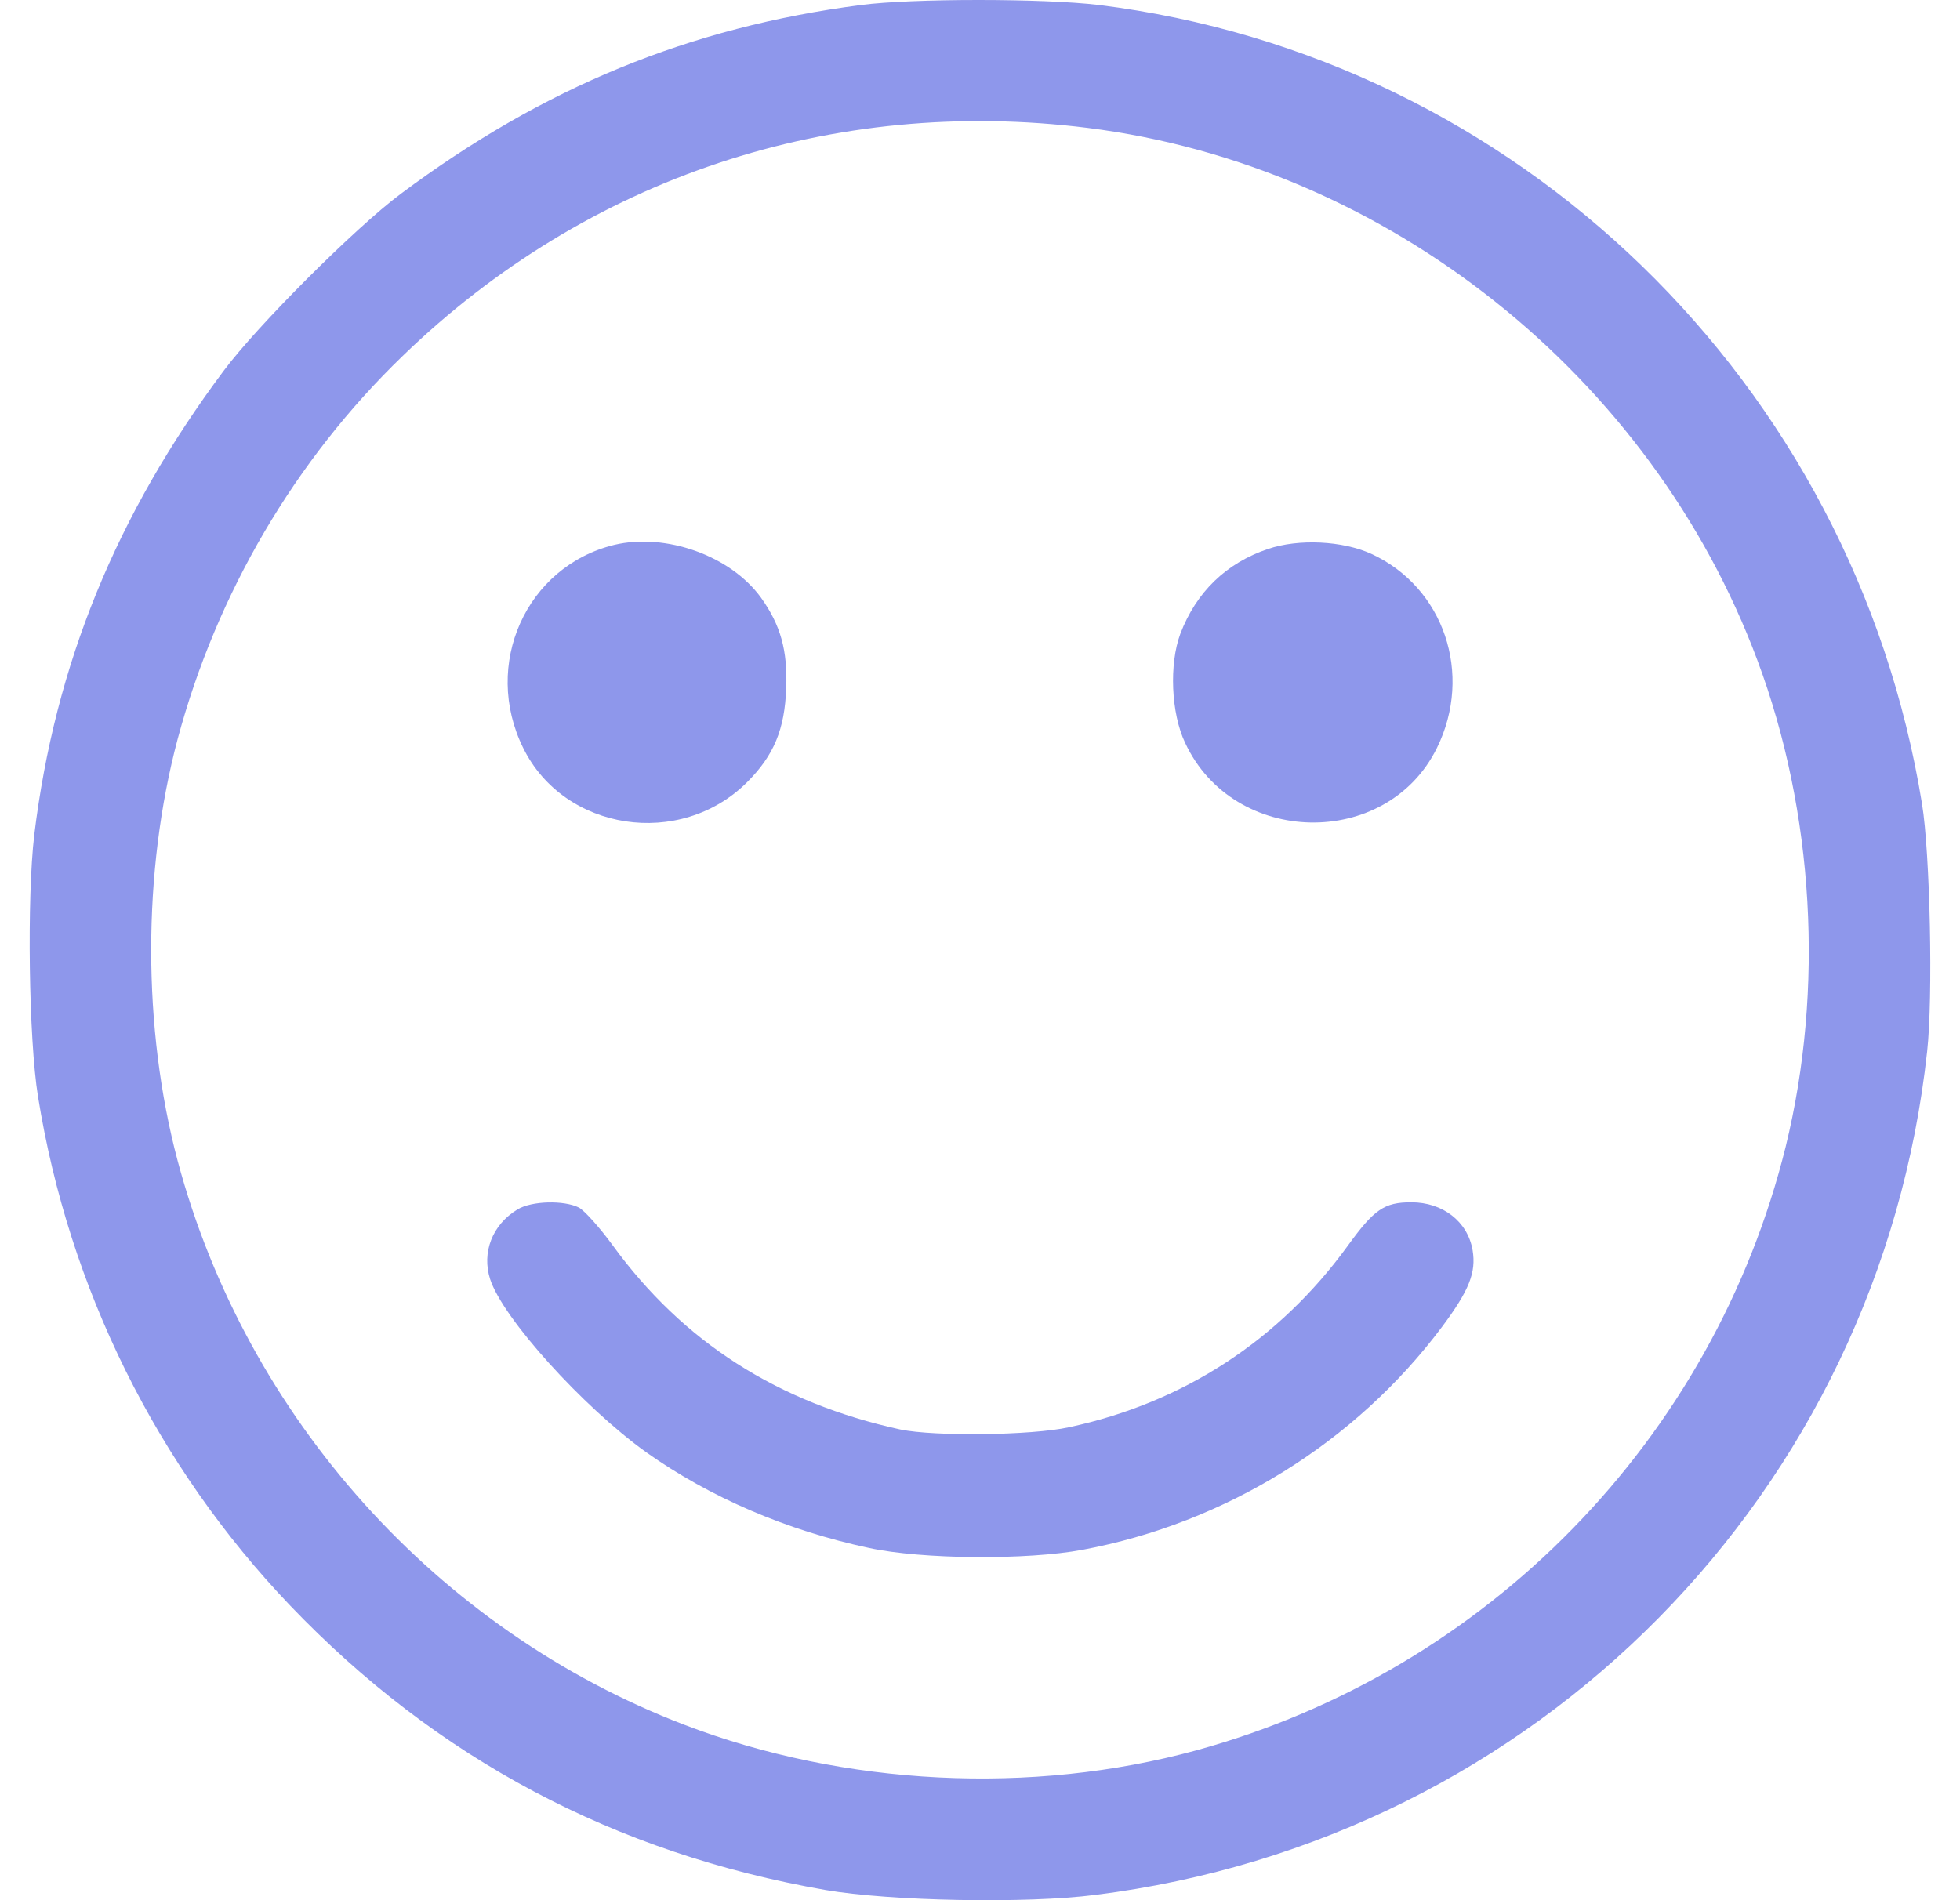
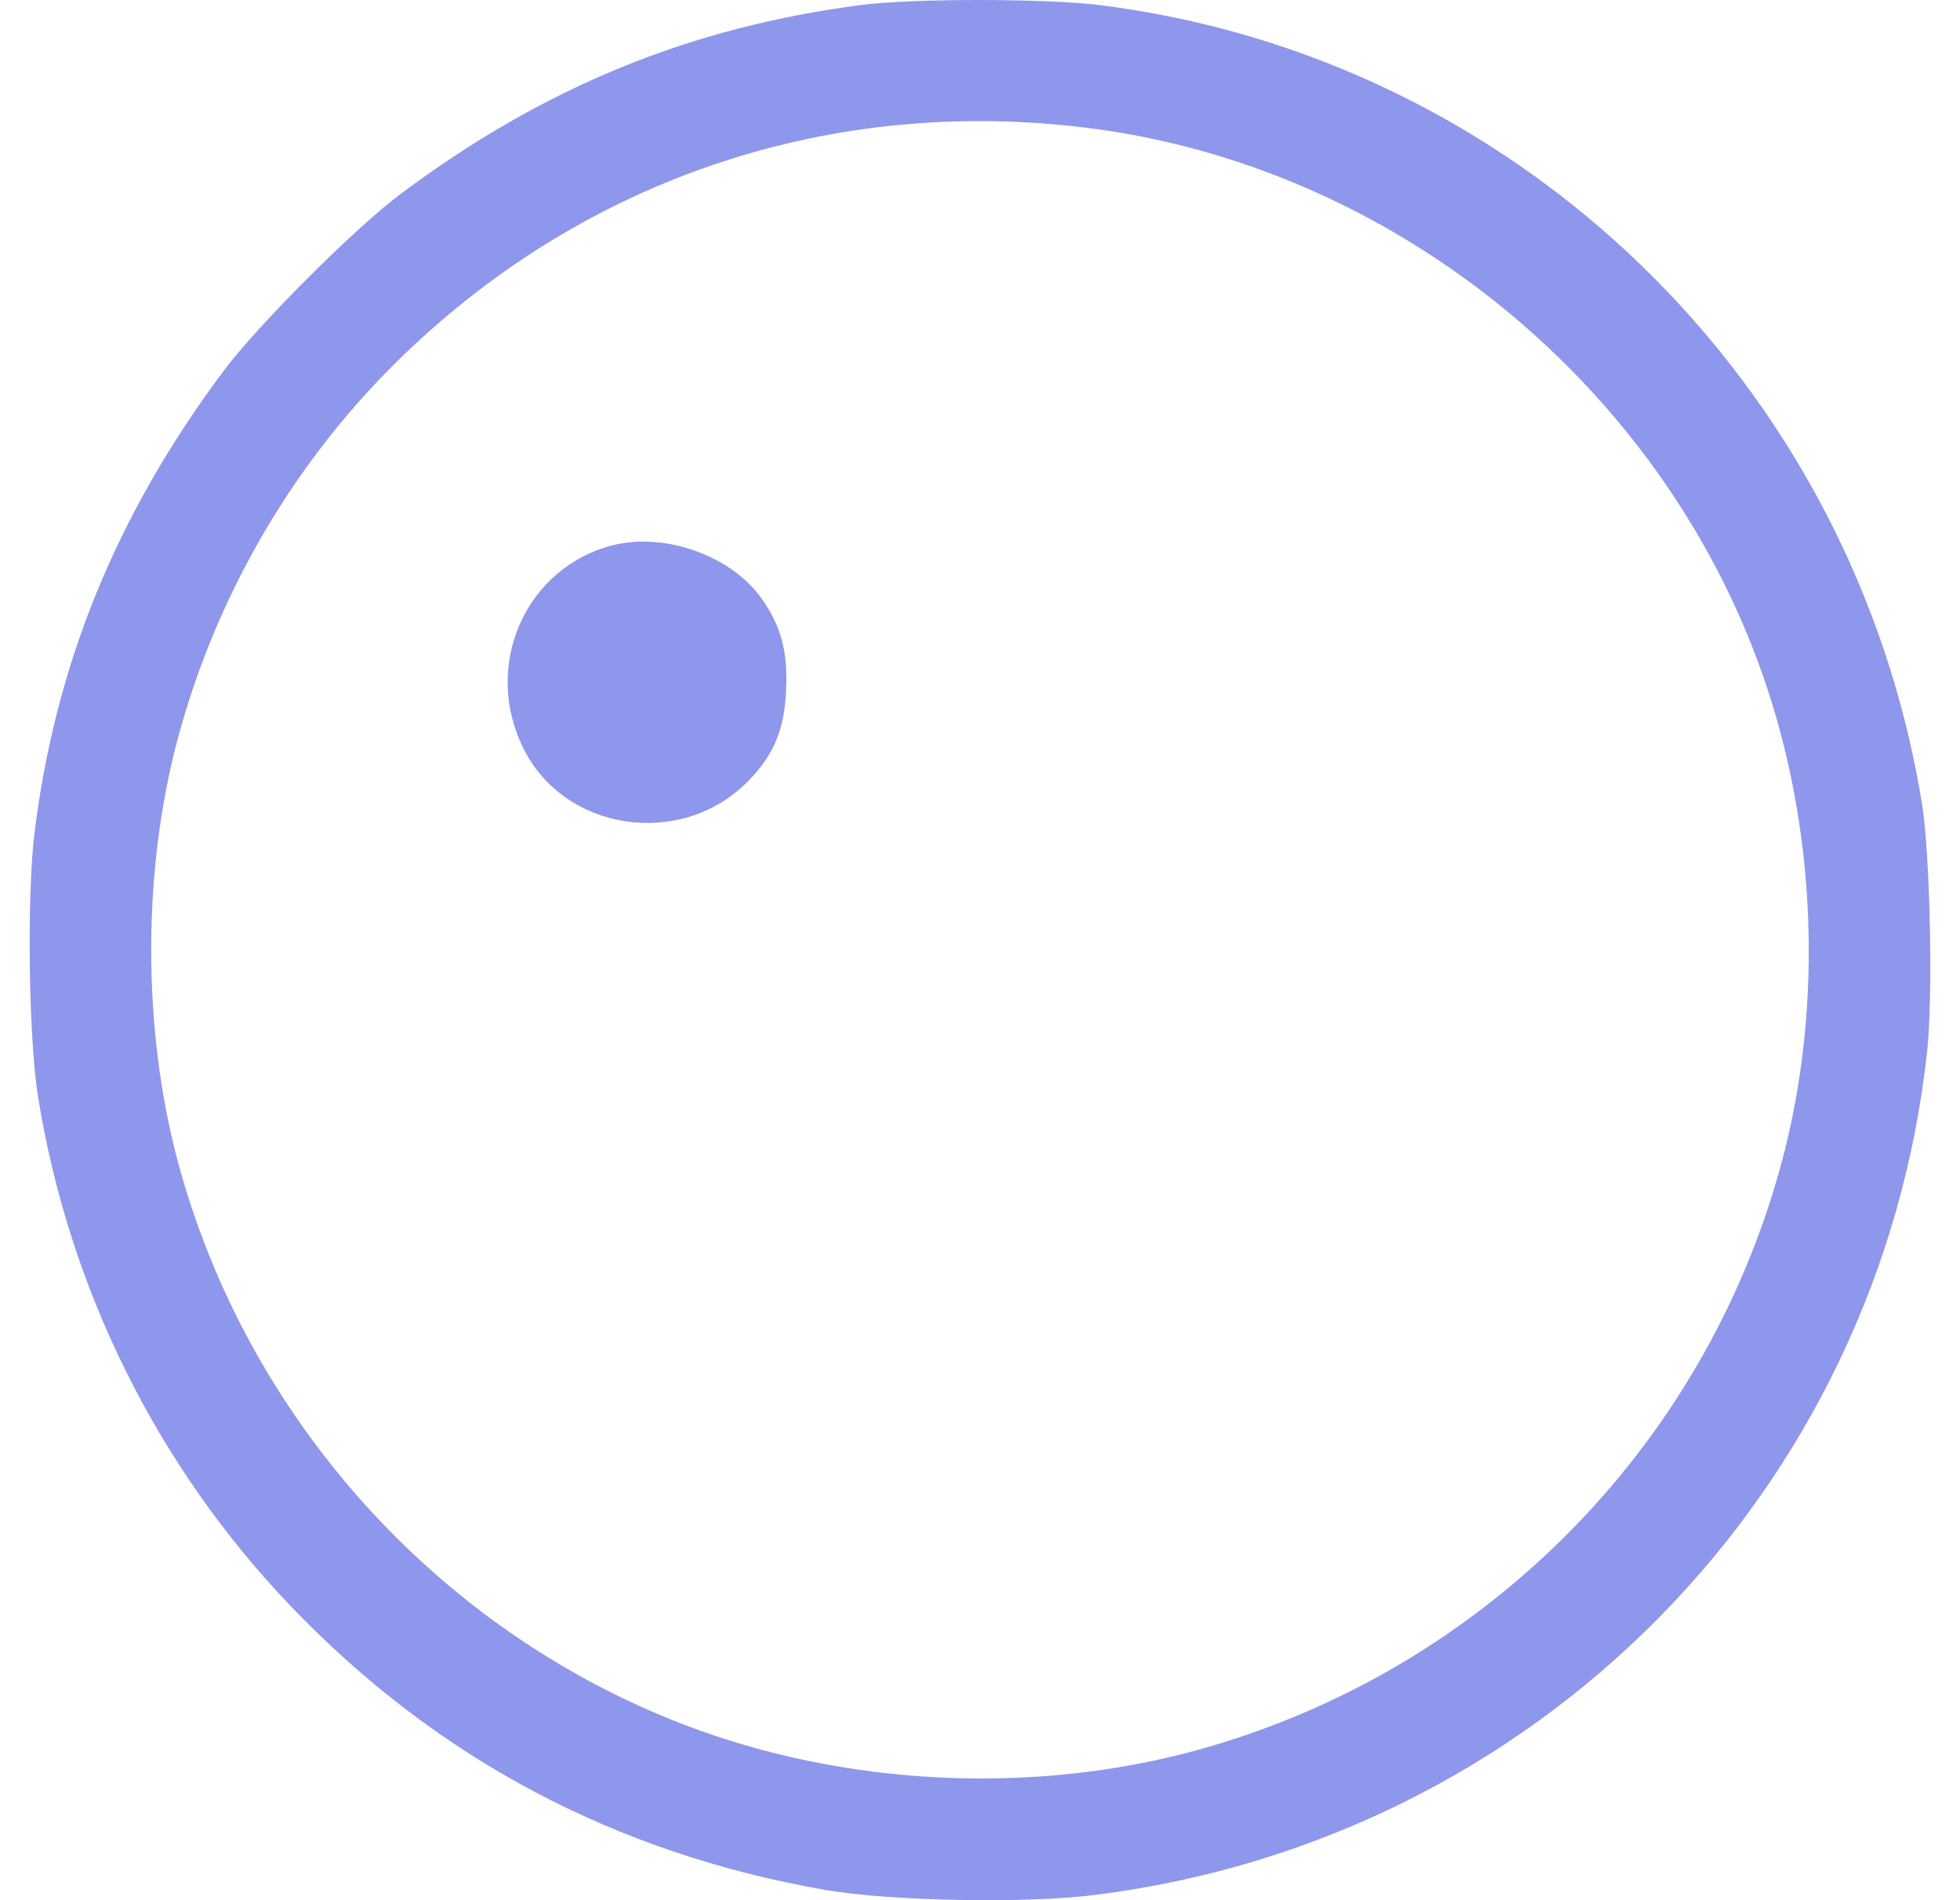
<svg xmlns="http://www.w3.org/2000/svg" width="33" height="32" viewBox="0 0 33 32" fill="none">
  <path d="M14.498 0.084C11.609 0.46 9.145 1.472 6.744 3.267C5.981 3.836 4.336 5.48 3.767 6.243C1.959 8.663 0.927 11.189 0.577 14.059C0.452 15.109 0.483 17.498 0.64 18.467C1.159 21.699 2.641 24.688 4.886 27.039C7.35 29.615 10.352 31.209 13.898 31.828C14.986 32.016 17.294 32.06 18.445 31.91C25.875 30.978 31.641 25.132 32.447 17.704C32.547 16.797 32.497 14.371 32.36 13.534C31.209 6.443 25.555 0.96 18.501 0.084C17.563 -0.028 15.368 -0.028 14.498 0.084ZM18.313 2.154C23.348 2.785 27.801 6.324 29.589 11.12C30.546 13.677 30.715 16.66 30.065 19.311C28.845 24.238 25.043 28.133 20.14 29.477C17.369 30.234 14.217 30.078 11.522 29.046C7.363 27.452 4.148 23.875 2.991 19.549C2.397 17.316 2.397 14.678 2.991 12.446C3.648 9.995 4.967 7.744 6.781 5.993C9.889 2.986 14.017 1.616 18.313 2.154Z" fill="#8E97EB" />
  <path d="M10.341 9.176C8.859 9.539 8.115 11.19 8.809 12.596C9.497 13.997 11.454 14.297 12.58 13.171C13.03 12.721 13.212 12.284 13.237 11.59C13.262 10.952 13.143 10.527 12.812 10.064C12.299 9.357 11.21 8.97 10.341 9.176Z" fill="#8E97EB" />
-   <path d="M21.348 9.245C20.647 9.482 20.14 9.97 19.872 10.676C19.684 11.183 19.715 12.008 19.953 12.508C20.766 14.259 23.349 14.309 24.193 12.596C24.806 11.352 24.312 9.889 23.086 9.326C22.605 9.107 21.867 9.069 21.348 9.245Z" fill="#8E97EB" />
-   <path d="M8.715 20.366C8.289 20.622 8.108 21.091 8.252 21.541C8.464 22.198 9.815 23.692 10.878 24.455C11.954 25.218 13.249 25.774 14.631 26.068C15.525 26.262 17.295 26.274 18.227 26.099C20.635 25.649 22.823 24.293 24.281 22.342C24.737 21.729 24.856 21.429 24.794 21.054C24.712 20.572 24.293 20.247 23.762 20.247C23.305 20.247 23.136 20.366 22.692 20.979C21.541 22.567 19.928 23.623 17.995 24.036C17.364 24.174 15.738 24.192 15.162 24.074C13.099 23.623 11.504 22.604 10.316 20.972C10.097 20.672 9.84 20.385 9.746 20.335C9.496 20.21 8.952 20.222 8.715 20.366Z" fill="#8E97EB" />
</svg>